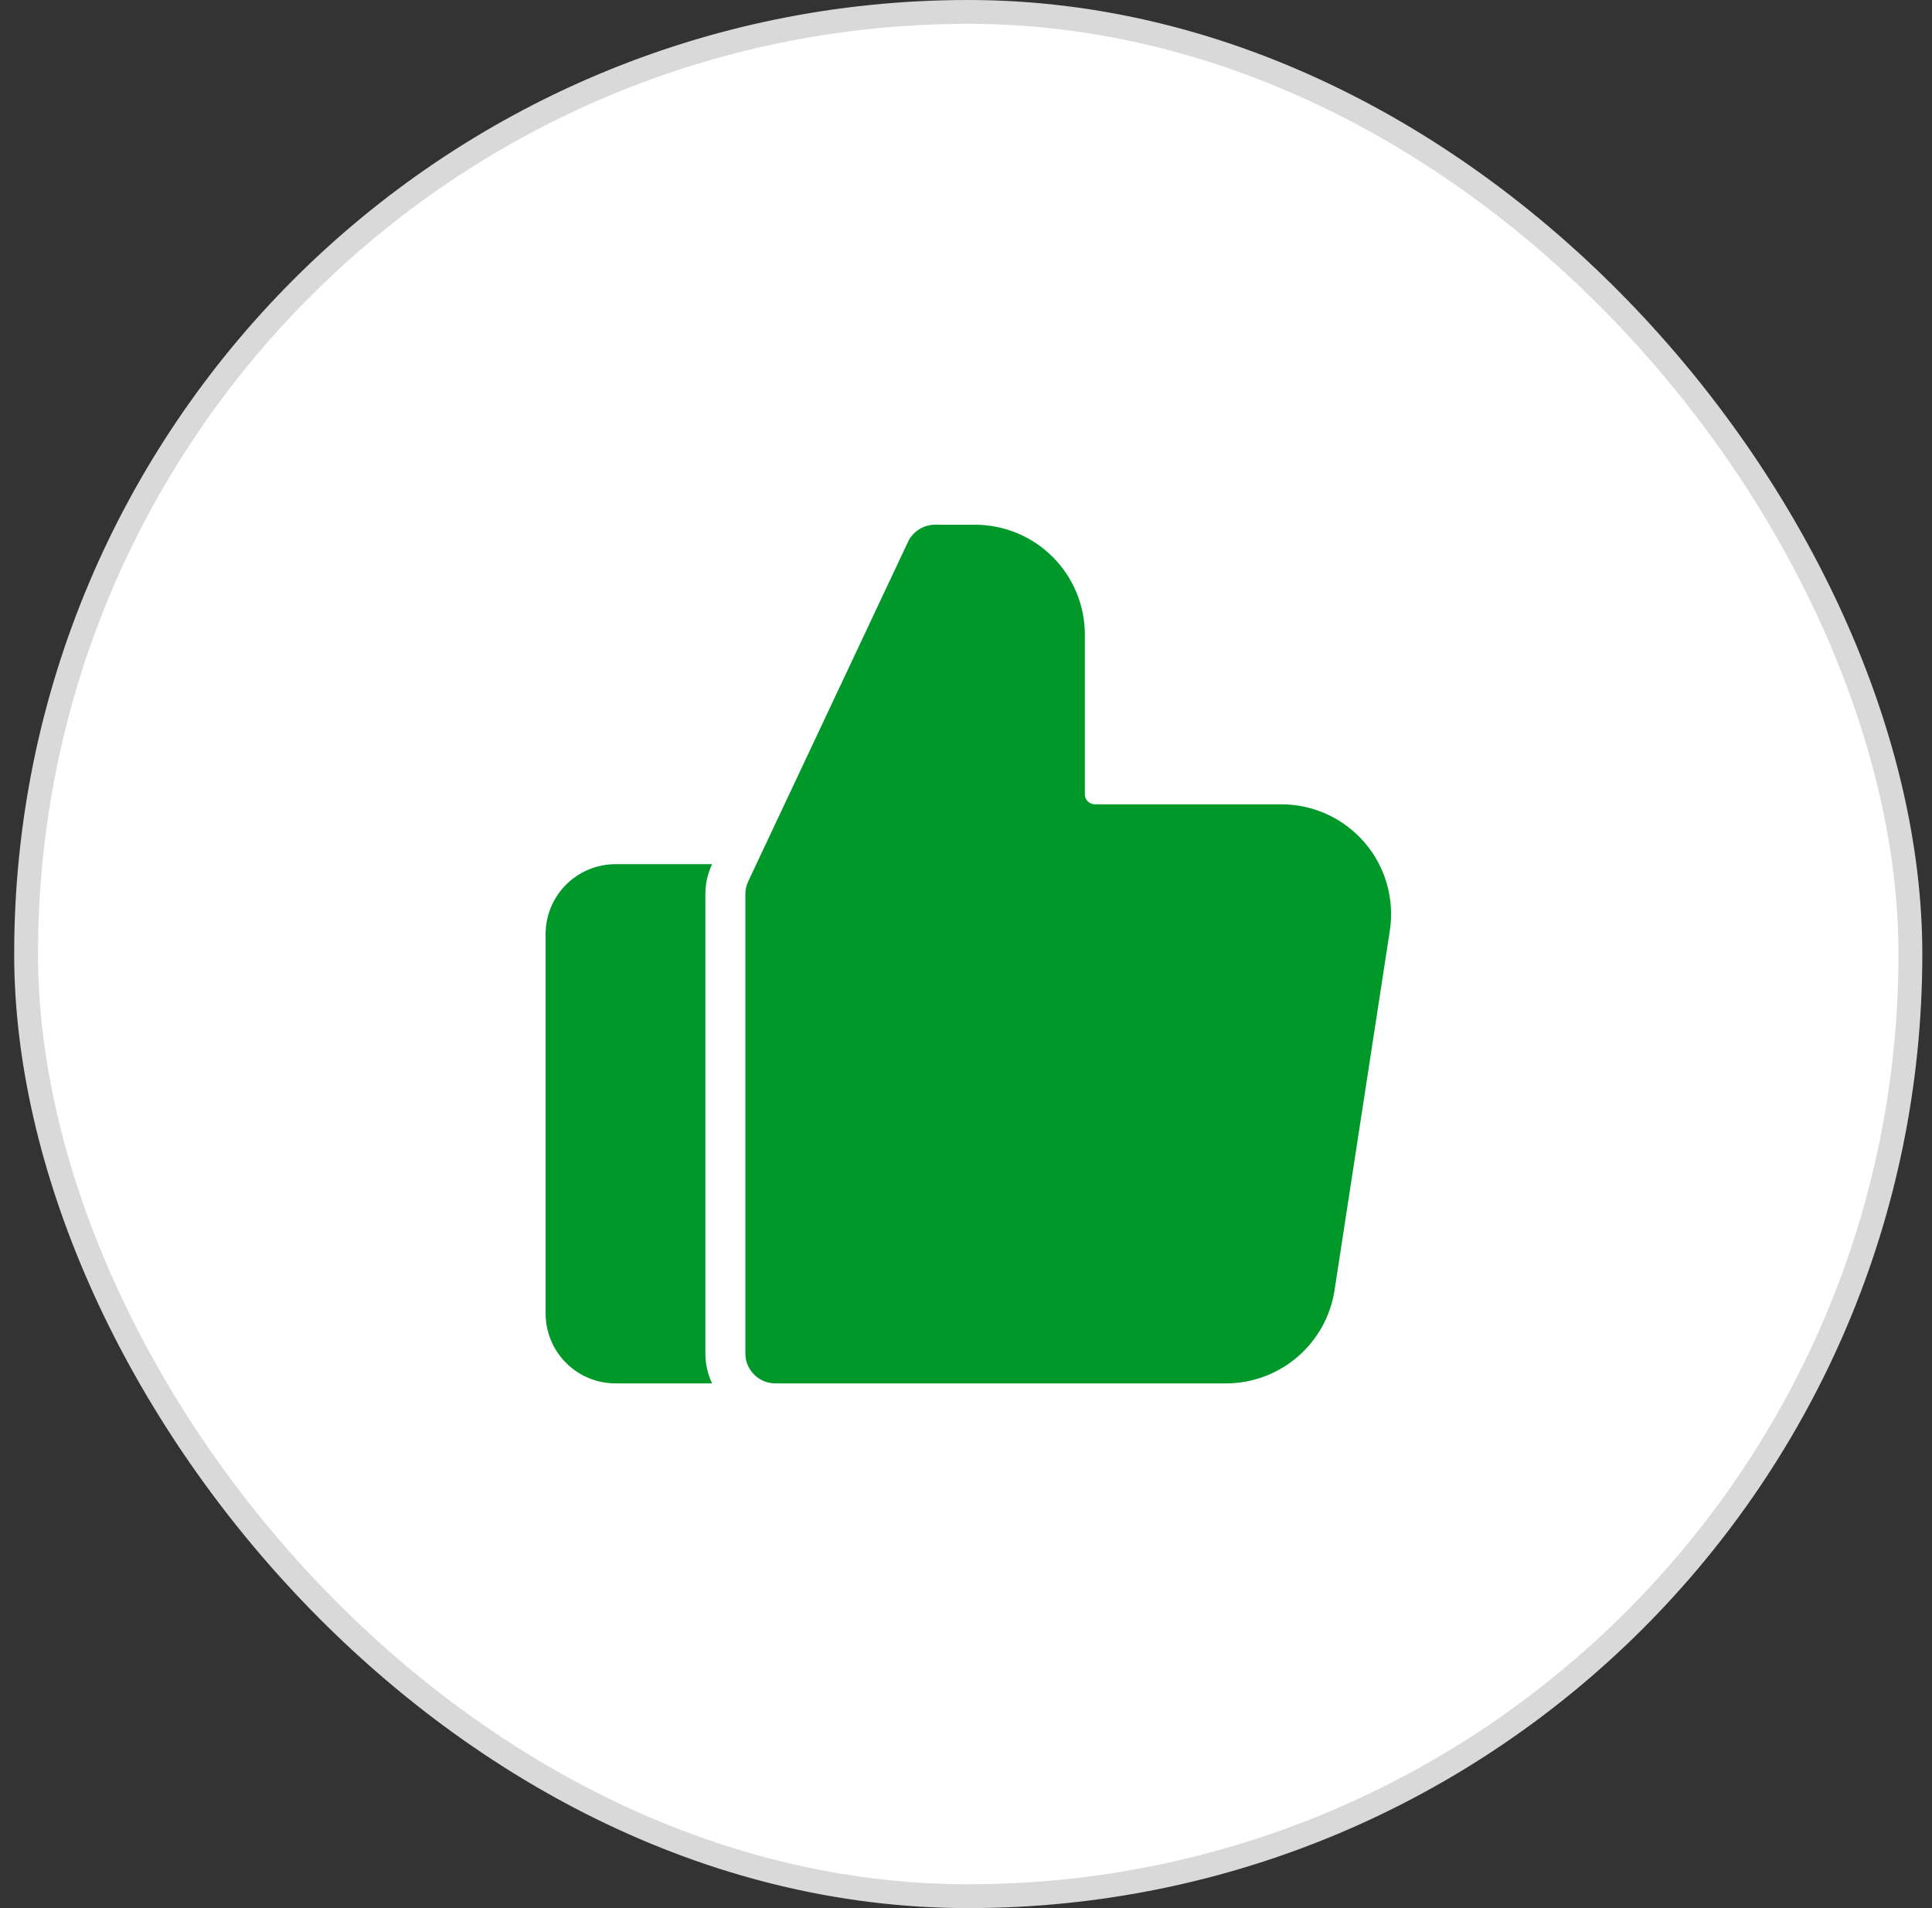
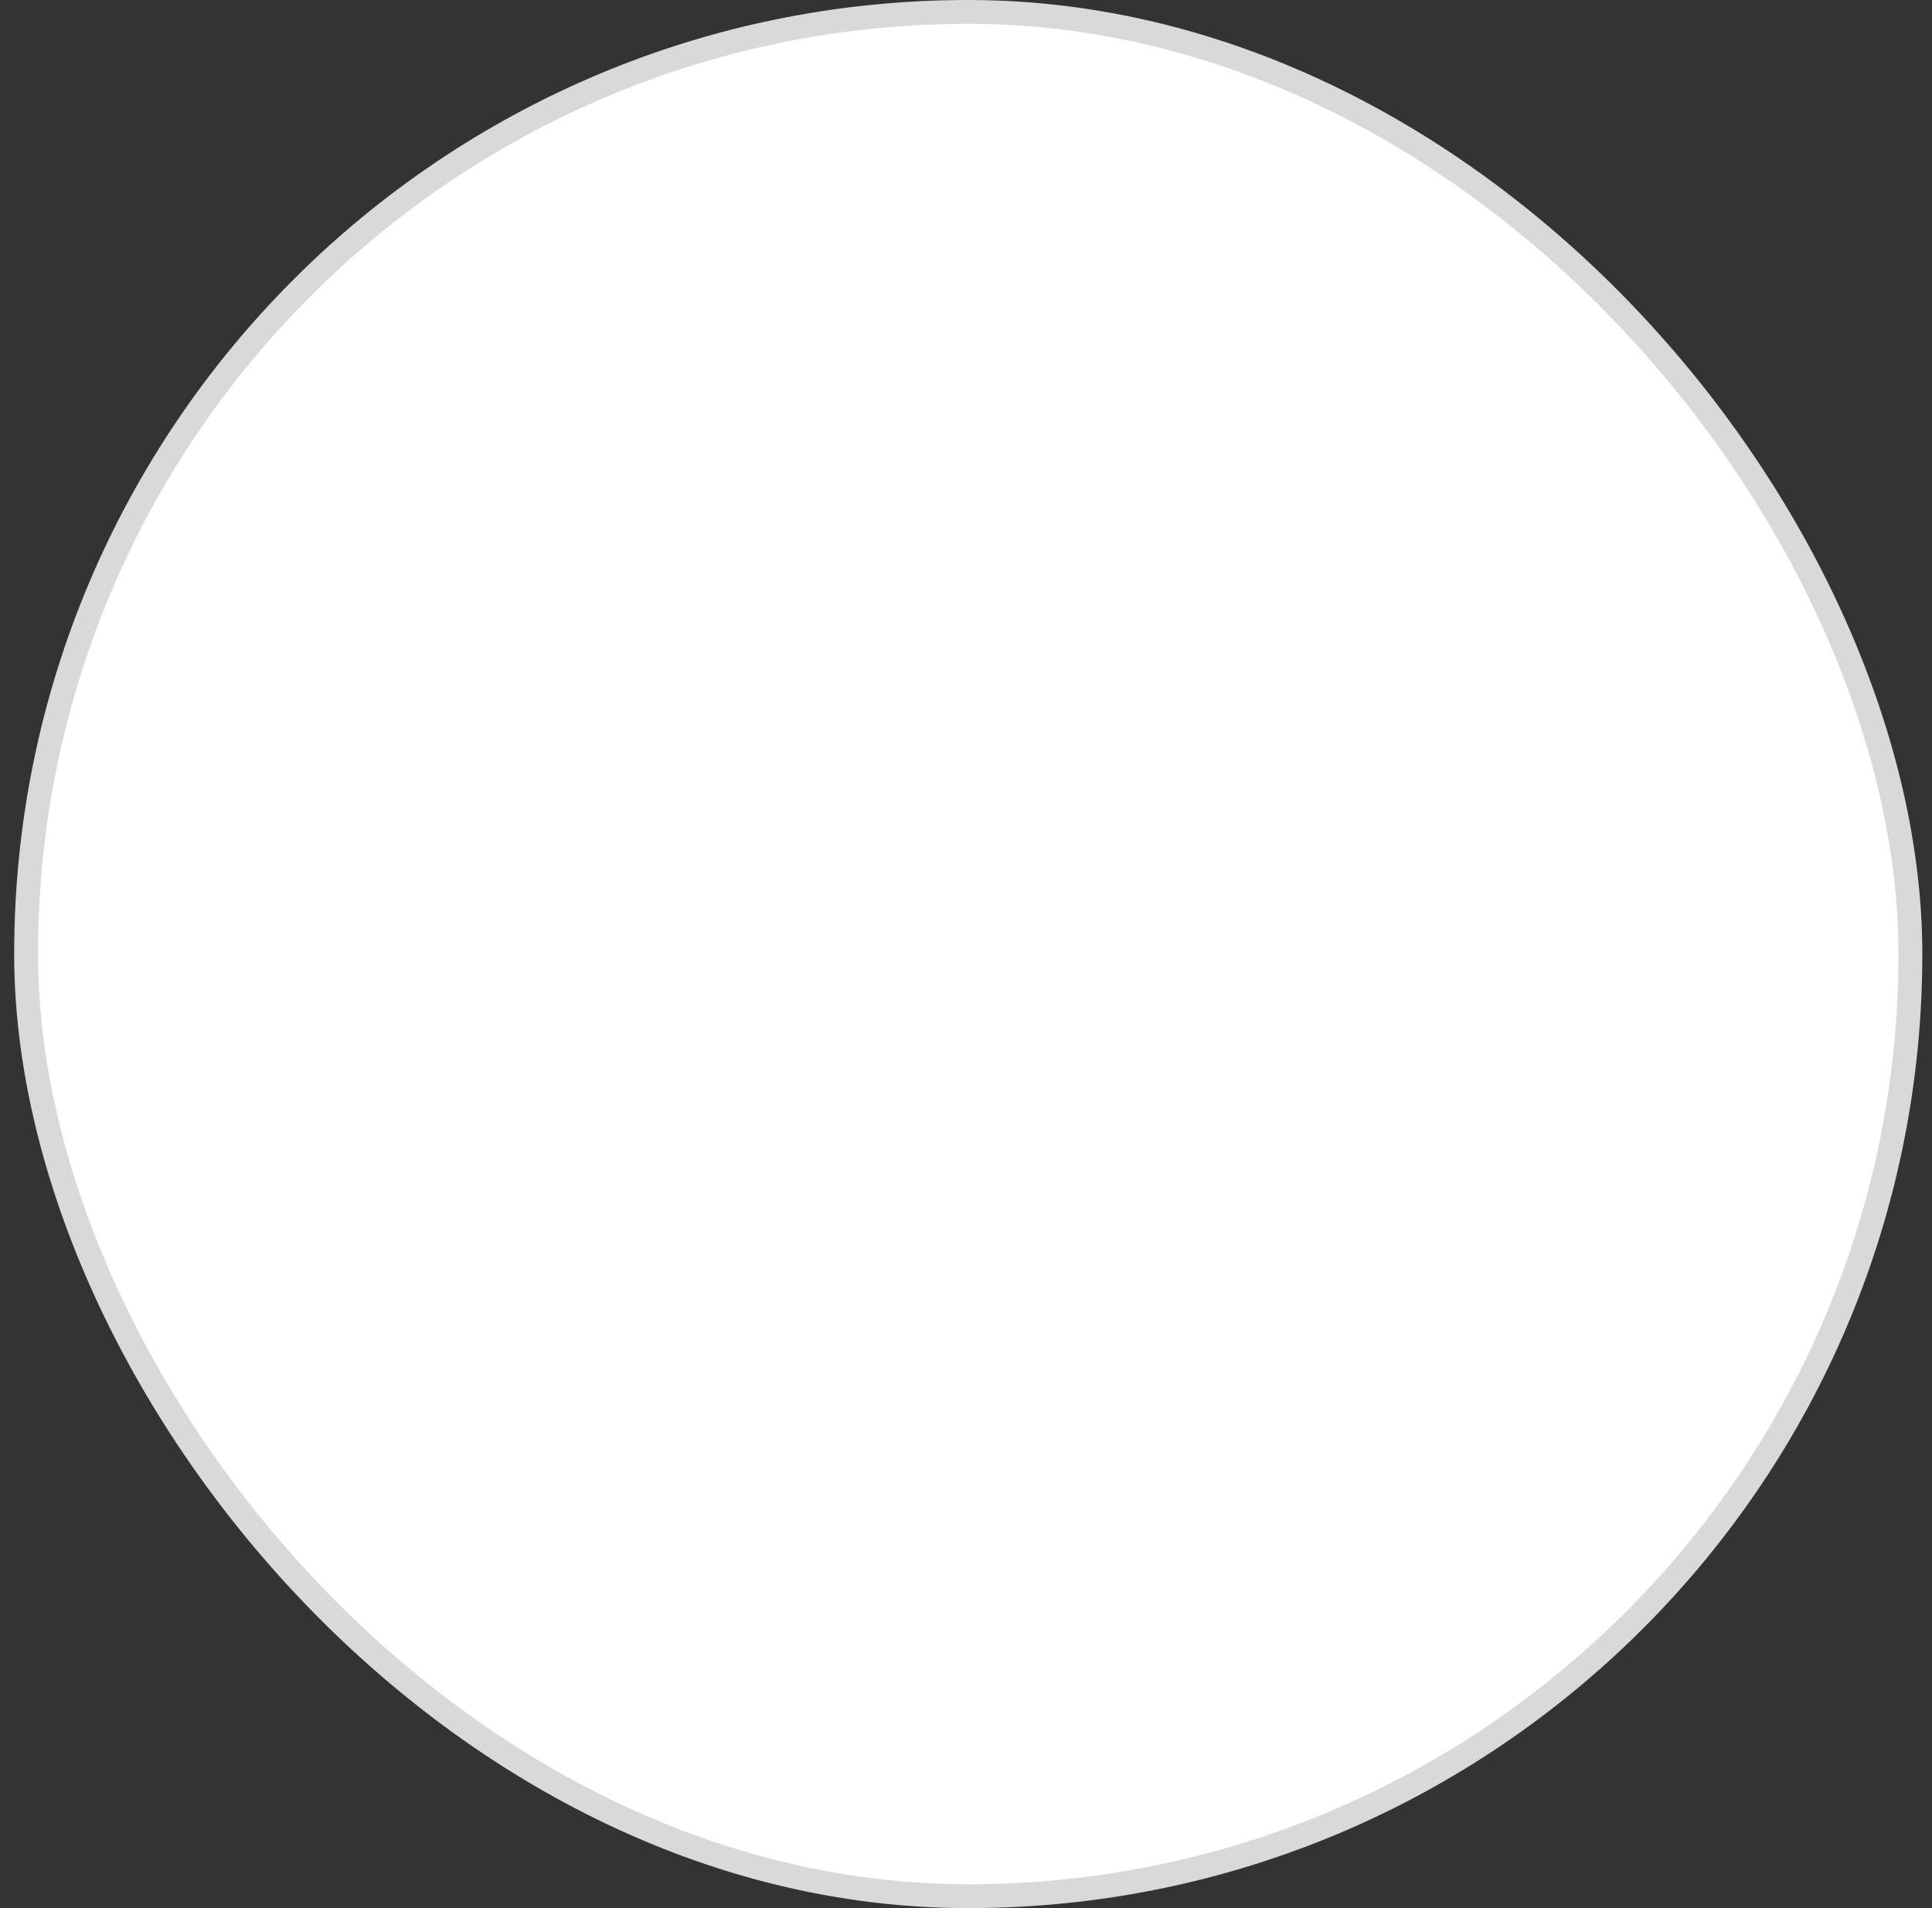
<svg xmlns="http://www.w3.org/2000/svg" width="81" height="80" viewBox="0 0 81 80" fill="none">
  <rect x="0" y="0" width="81" height="80" fill="#333333" stroke="none" />
  <rect x="1.094" y="0.5" width="79" height="79" rx="39.5" fill="white" />
  <rect x="1.094" y="0.5" width="79" height="79" rx="39.5" stroke="#D9D9D9" />
  <g clip-path="url(#clip0_177_669)">
-     <path fill-rule="evenodd" clip-rule="evenodd" d="M58.268 39.026L55.951 54.095C55.604 56.342 53.672 58 51.4 58H32.506C31.811 58 31.25 57.437 31.25 56.744V37.488C31.25 37.304 31.29 37.122 31.369 36.954L38.067 22.722C38.274 22.281 38.716 22 39.203 22H40.878C42.099 22 43.269 22.486 44.133 23.348C44.997 24.212 45.483 25.384 45.483 26.605V33.302C45.483 33.533 45.67 33.721 45.901 33.721H53.717C55.062 33.721 56.338 34.307 57.214 35.327C58.088 36.346 58.473 37.698 58.268 39.026Z" fill="#009829" />
    <path fill-rule="evenodd" clip-rule="evenodd" d="M29.854 58H25.805C25.027 58 24.282 57.692 23.732 57.141C23.183 56.592 22.875 55.847 22.875 55.07V39.163C22.875 38.386 23.183 37.641 23.732 37.091C24.282 36.541 25.027 36.232 25.805 36.232H29.854L29.851 36.241C29.666 36.631 29.573 37.056 29.573 37.488V56.744C29.573 57.193 29.673 57.62 29.854 58Z" fill="#009829" />
  </g>
  <defs>
    <clipPath id="clip0_177_669">
-       <rect width="36" height="36" fill="white" transform="translate(22.594 22)" />
-     </clipPath>
+       </clipPath>
  </defs>
</svg>